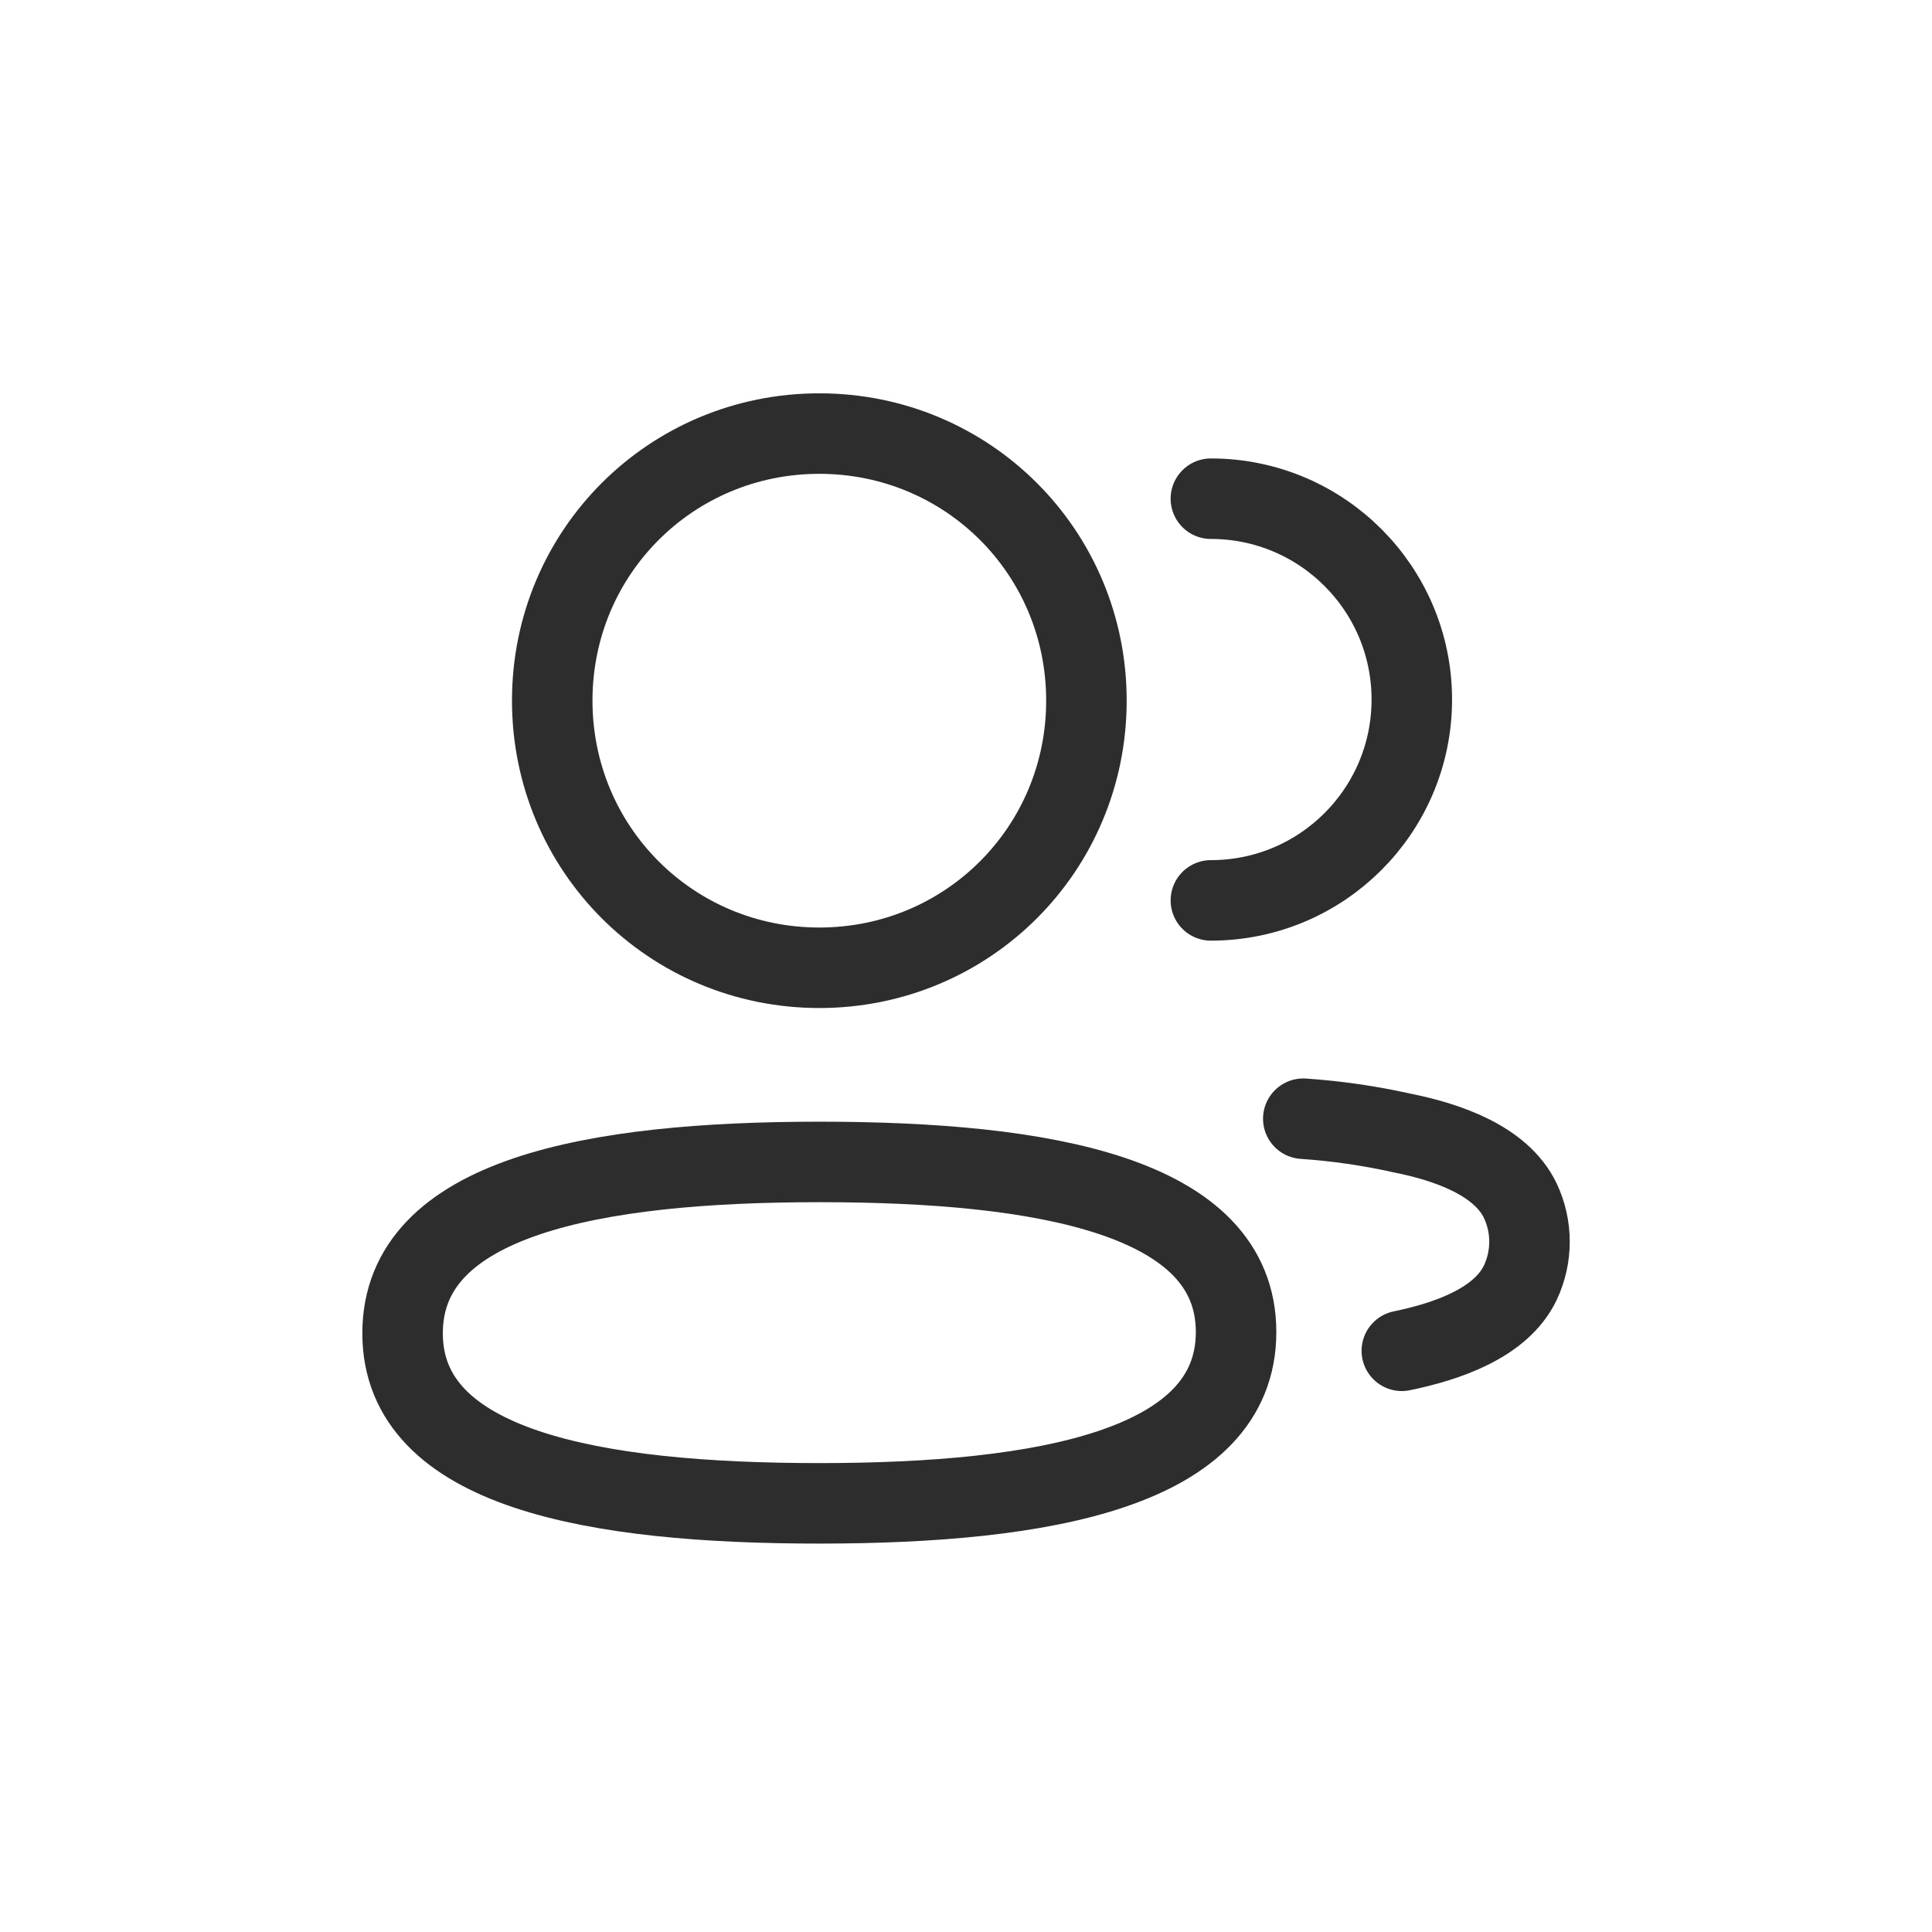
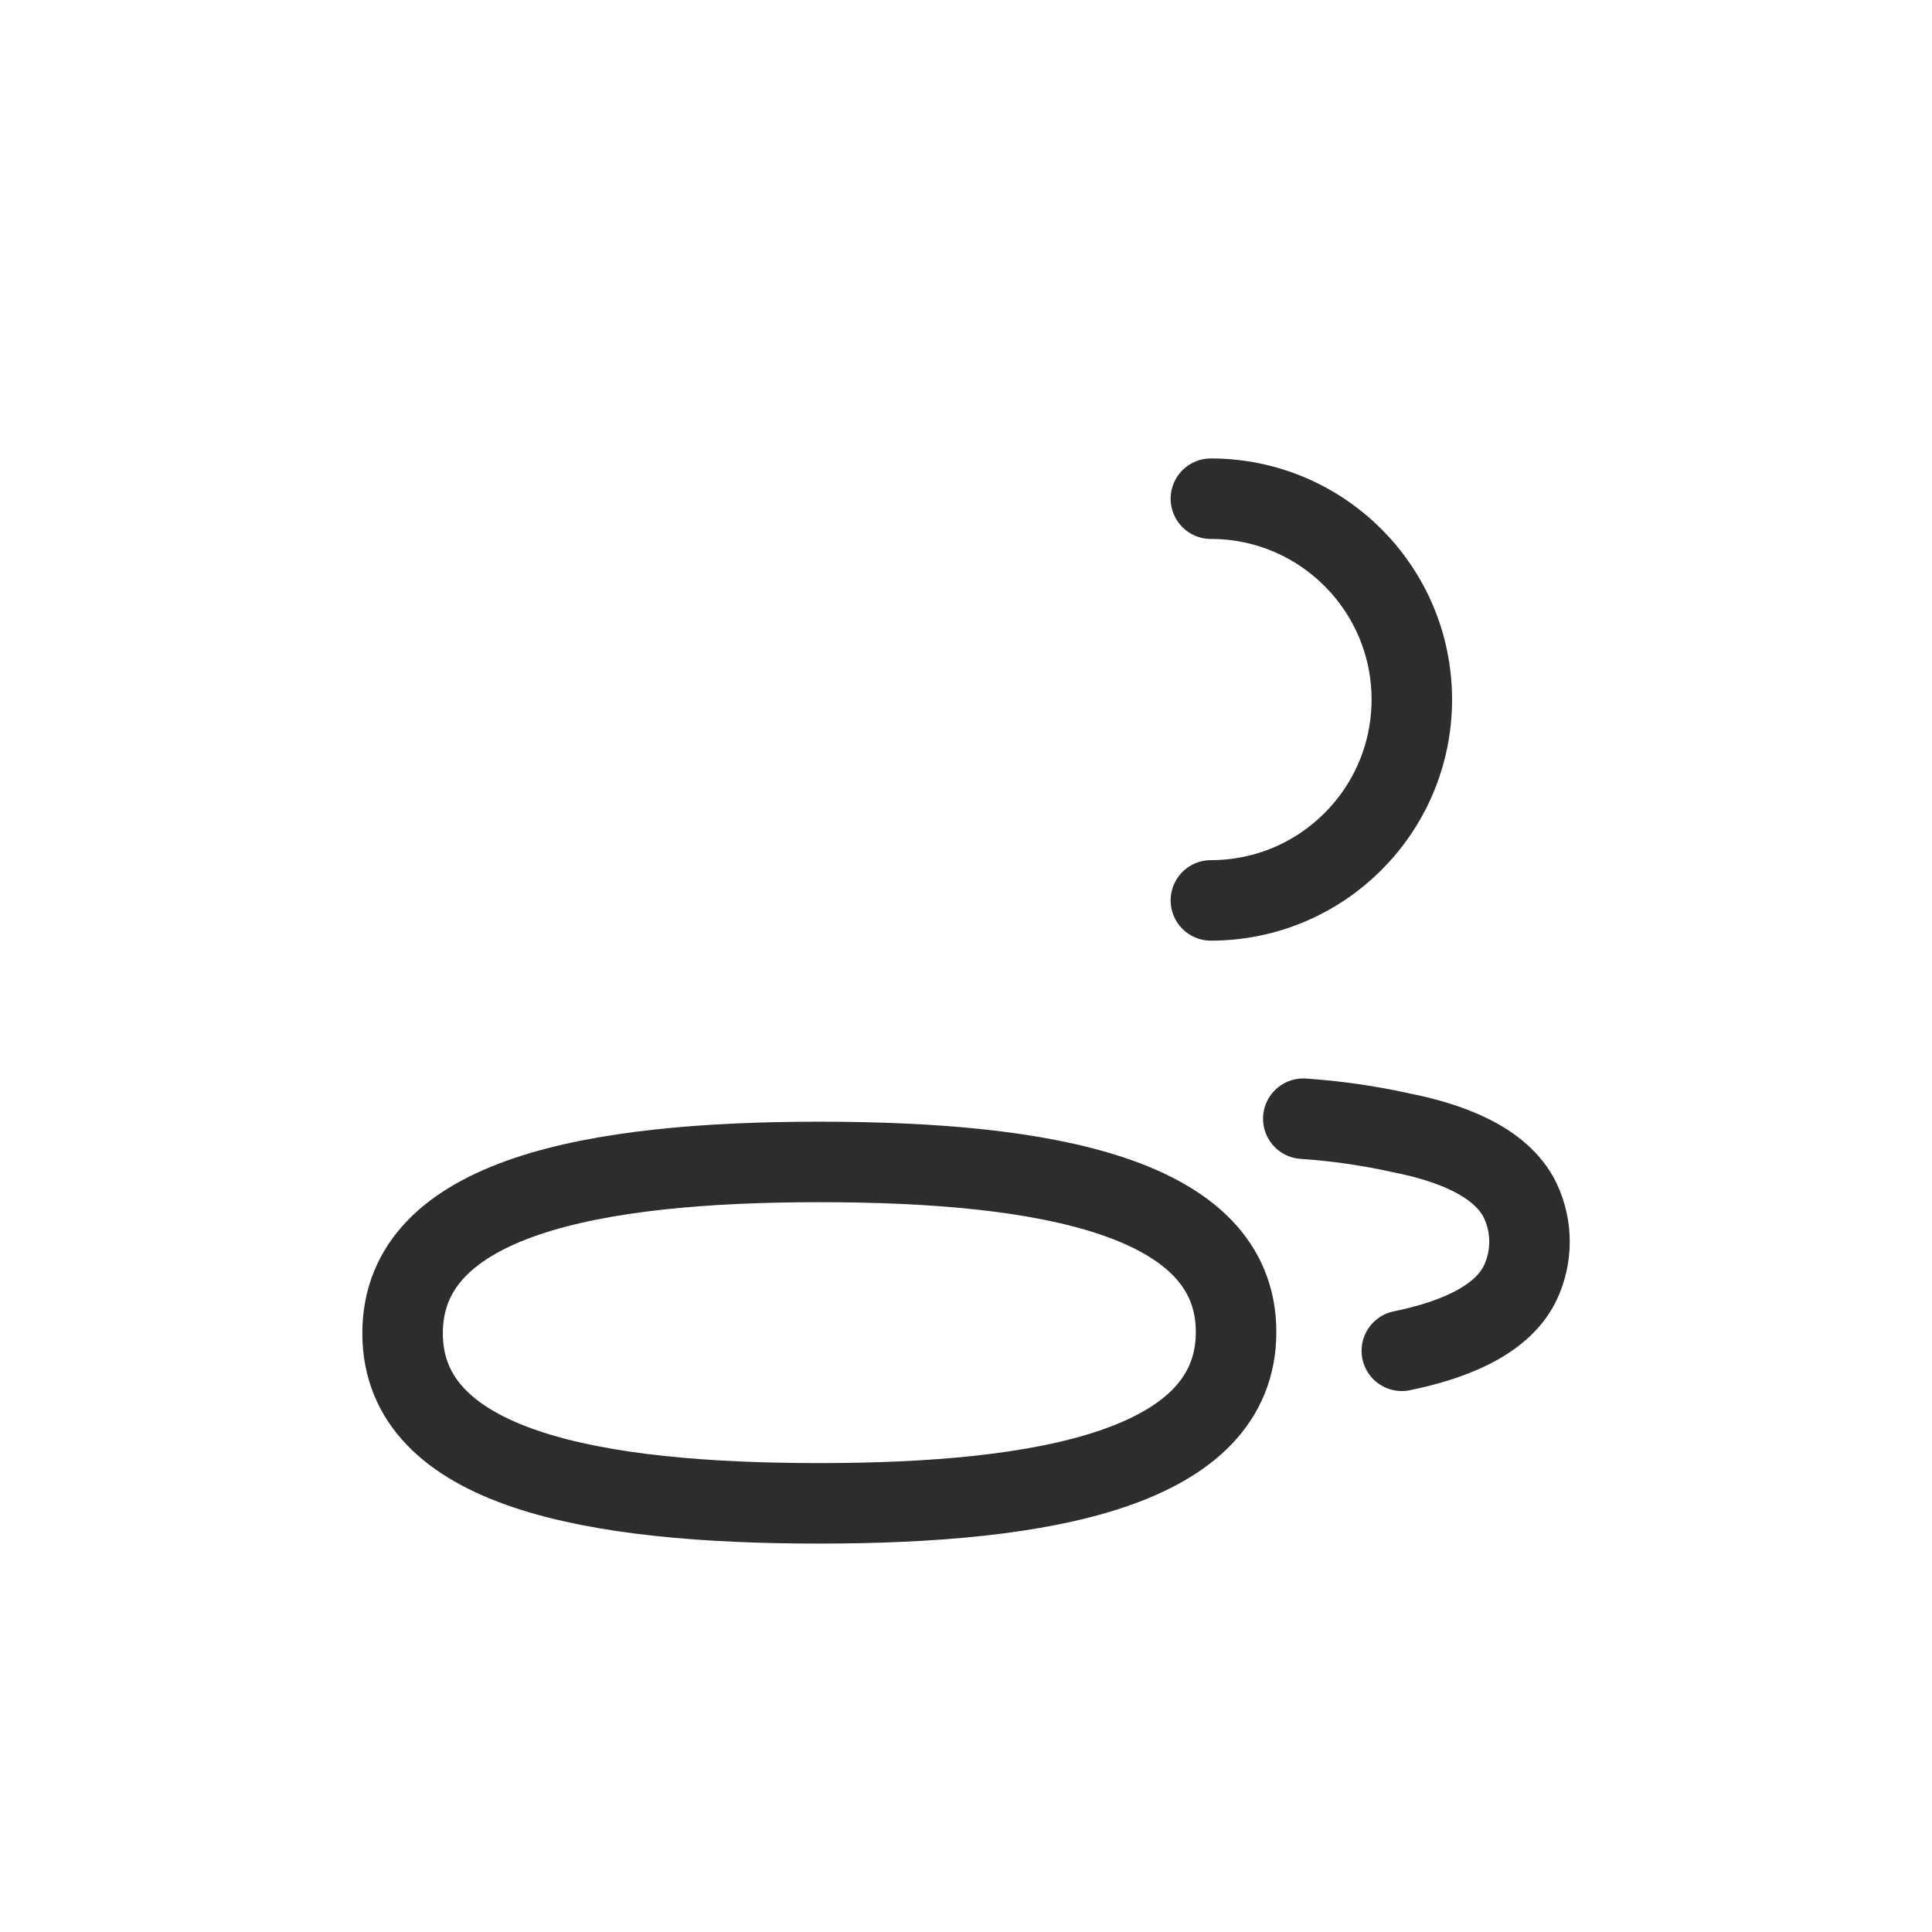
<svg xmlns="http://www.w3.org/2000/svg" width="24" height="24" viewBox="0 0 24 24" fill="none">
  <path d="M15.042 11.185C16.421 11.185 17.538 10.068 17.538 8.69C17.538 7.313 16.421 6.195 15.042 6.195" stroke="#2D2D2D" stroke-linecap="round" stroke-linejoin="round" />
  <path d="M16.19 13.897C16.602 13.925 17.01 13.984 17.414 14.074C17.973 14.185 18.646 14.414 18.886 14.916C19.038 15.238 19.038 15.612 18.886 15.934C18.647 16.436 17.973 16.665 17.414 16.78" stroke="#2D2D2D" stroke-linecap="round" stroke-linejoin="round" />
  <path fill-rule="evenodd" clip-rule="evenodd" d="M10.178 14.434C12.97 14.434 15.355 14.857 15.355 16.547C15.355 18.237 12.985 18.675 10.178 18.675C7.385 18.675 5.001 18.253 5.001 16.562C5.001 14.871 7.37 14.434 10.178 14.434Z" stroke="#2D2D2D" stroke-linecap="round" stroke-linejoin="round" />
-   <path fill-rule="evenodd" clip-rule="evenodd" d="M10.178 12.022C8.336 12.022 6.86 10.545 6.86 8.703C6.86 6.862 8.336 5.386 10.178 5.386C12.02 5.386 13.496 6.862 13.496 8.703C13.496 10.545 12.02 12.022 10.178 12.022Z" stroke="#2D2D2D" stroke-linecap="round" stroke-linejoin="round" />
</svg>